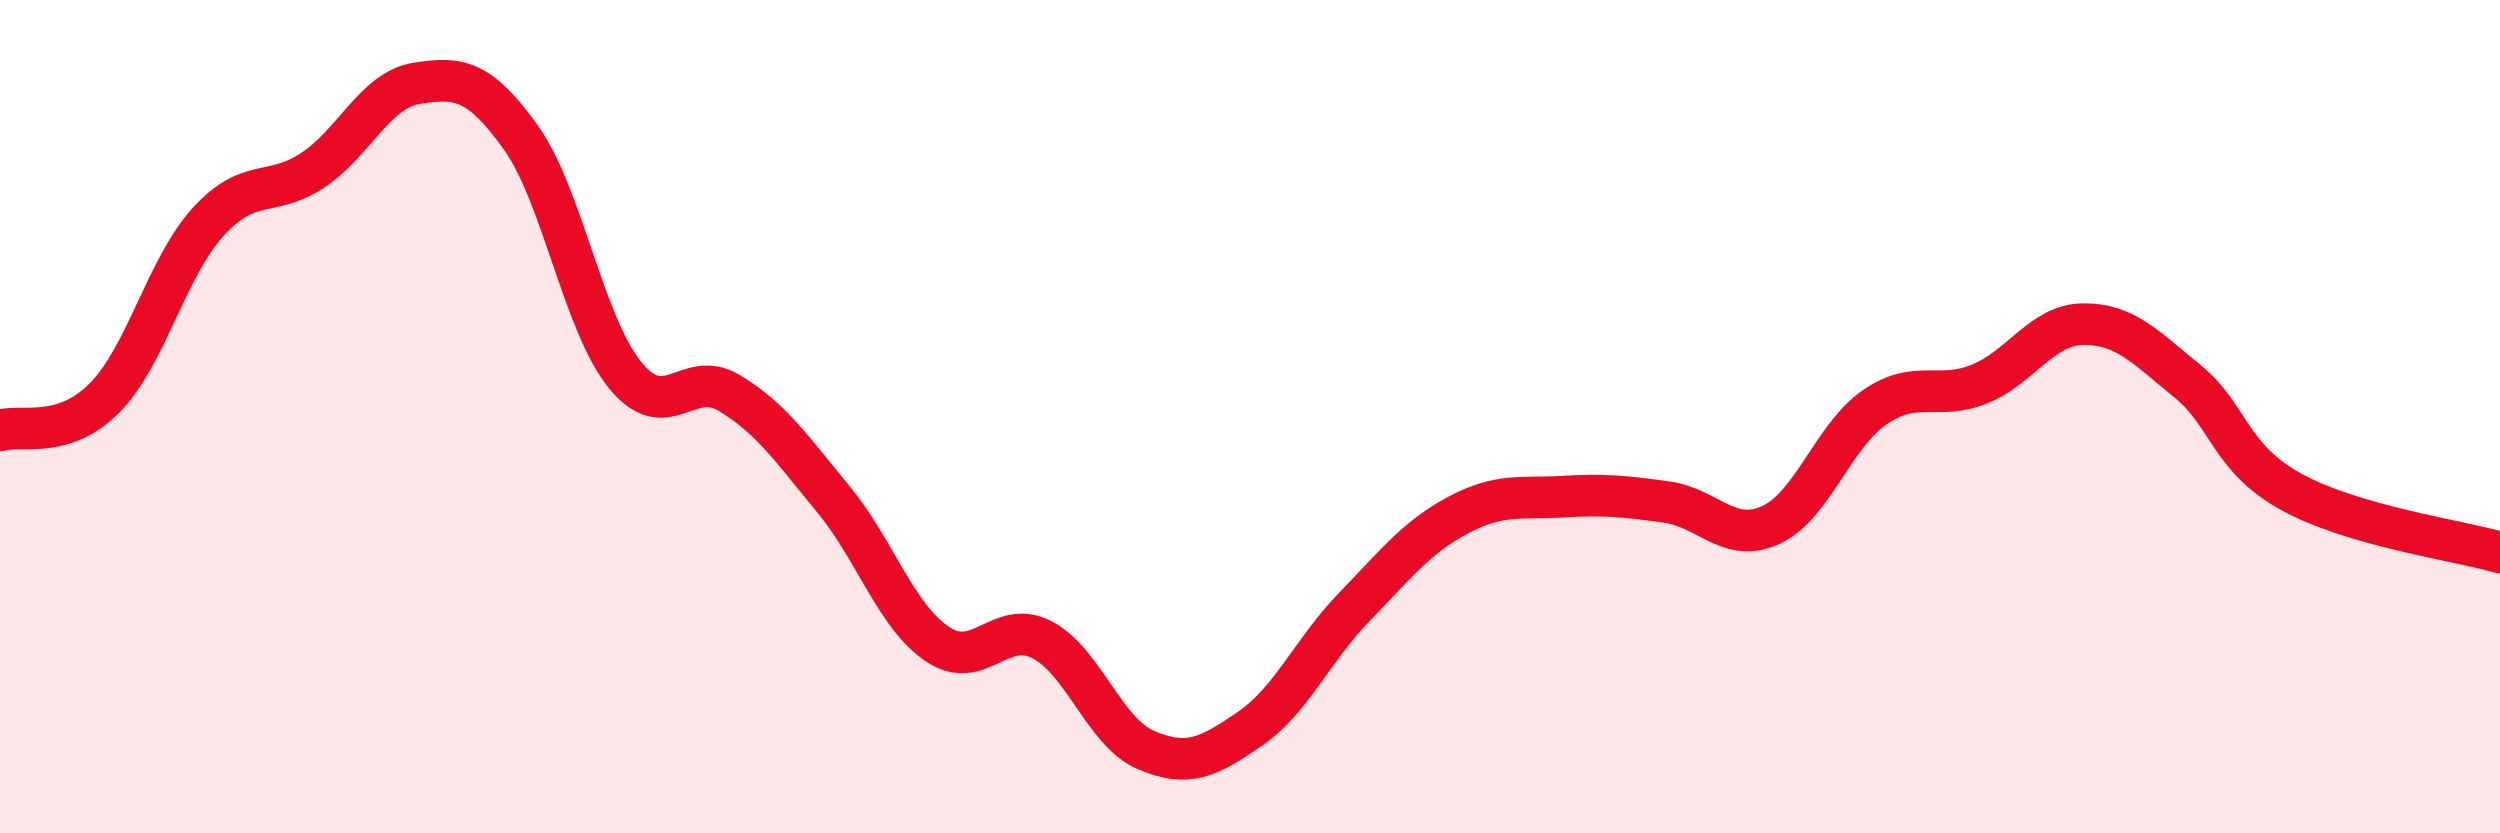
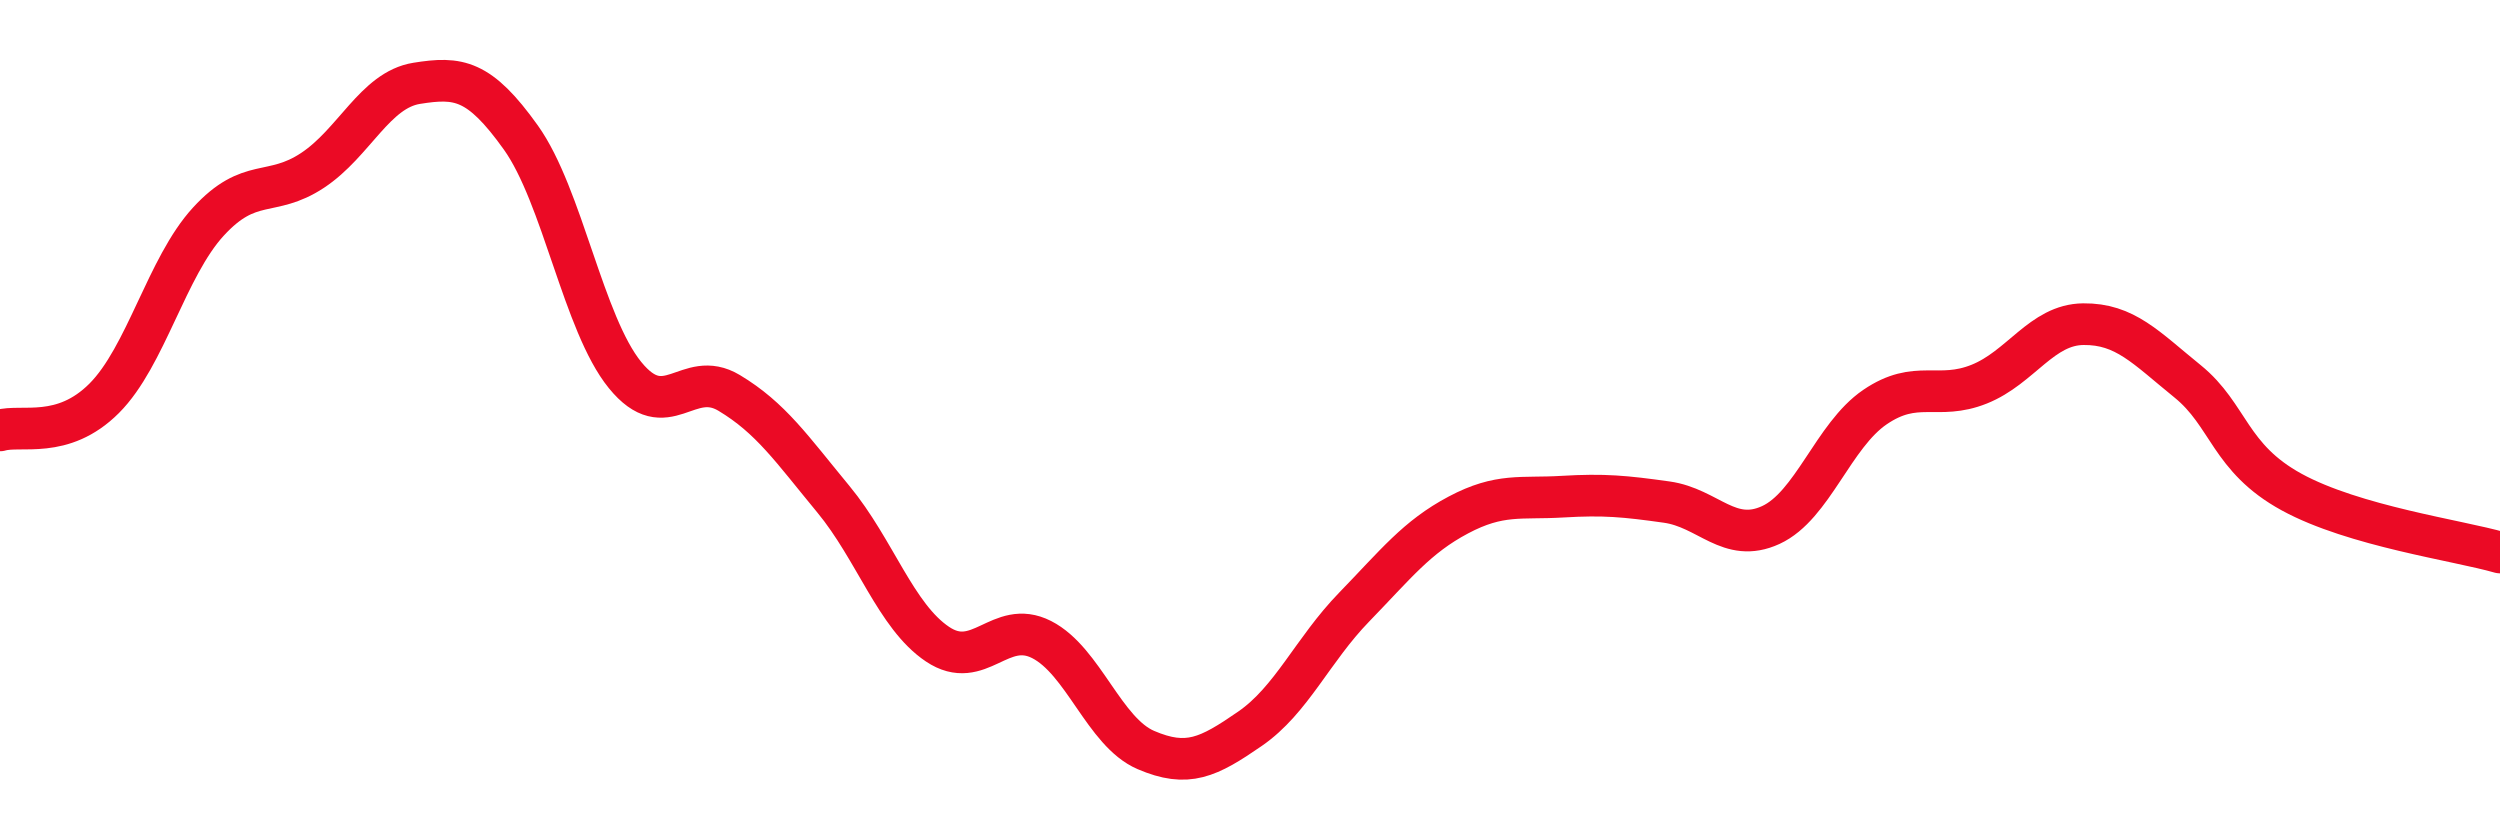
<svg xmlns="http://www.w3.org/2000/svg" width="60" height="20" viewBox="0 0 60 20">
-   <path d="M 0,10.33 C 0.5,10.18 1.5,10.56 2.5,9.56 C 3.5,8.56 4,6.41 5,5.32 C 6,4.23 6.5,4.75 7.5,4.09 C 8.5,3.43 9,2.16 10,2 C 11,1.84 11.5,1.9 12.5,3.3 C 13.5,4.7 14,7.77 15,9 C 16,10.23 16.5,8.83 17.5,9.43 C 18.5,10.03 19,10.77 20,11.98 C 21,13.19 21.5,14.79 22.5,15.46 C 23.5,16.13 24,14.84 25,15.35 C 26,15.86 26.5,17.57 27.5,18 C 28.5,18.43 29,18.18 30,17.49 C 31,16.8 31.5,15.6 32.5,14.57 C 33.5,13.54 34,12.89 35,12.36 C 36,11.83 36.5,11.98 37.5,11.92 C 38.5,11.86 39,11.91 40,12.05 C 41,12.19 41.5,13.06 42.5,12.6 C 43.5,12.14 44,10.45 45,9.77 C 46,9.09 46.5,9.62 47.5,9.22 C 48.5,8.82 49,7.79 50,7.78 C 51,7.77 51.5,8.34 52.5,9.15 C 53.5,9.96 53.5,10.99 55,11.81 C 56.5,12.63 59,12.97 60,13.26L60 20L0 20Z" fill="#EB0A25" opacity="0.1" stroke-linecap="round" stroke-linejoin="round" />
  <path d="M 0,10.33 C 0.5,10.18 1.5,10.56 2.5,9.56 C 3.5,8.56 4,6.41 5,5.32 C 6,4.23 6.5,4.75 7.5,4.09 C 8.5,3.43 9,2.16 10,2 C 11,1.84 11.5,1.9 12.5,3.3 C 13.5,4.7 14,7.77 15,9 C 16,10.23 16.5,8.83 17.5,9.43 C 18.5,10.03 19,10.77 20,11.98 C 21,13.19 21.5,14.79 22.5,15.46 C 23.5,16.13 24,14.84 25,15.35 C 26,15.86 26.5,17.57 27.5,18 C 28.5,18.43 29,18.18 30,17.49 C 31,16.8 31.5,15.6 32.5,14.57 C 33.5,13.54 34,12.89 35,12.36 C 36,11.83 36.5,11.98 37.5,11.92 C 38.5,11.86 39,11.91 40,12.05 C 41,12.19 41.5,13.06 42.5,12.6 C 43.5,12.14 44,10.45 45,9.77 C 46,9.09 46.5,9.62 47.5,9.22 C 48.5,8.82 49,7.79 50,7.78 C 51,7.77 51.5,8.34 52.5,9.15 C 53.5,9.96 53.5,10.99 55,11.81 C 56.5,12.63 59,12.97 60,13.26" stroke="#EB0A25" stroke-width="1" fill="none" stroke-linecap="round" stroke-linejoin="round" />
</svg>